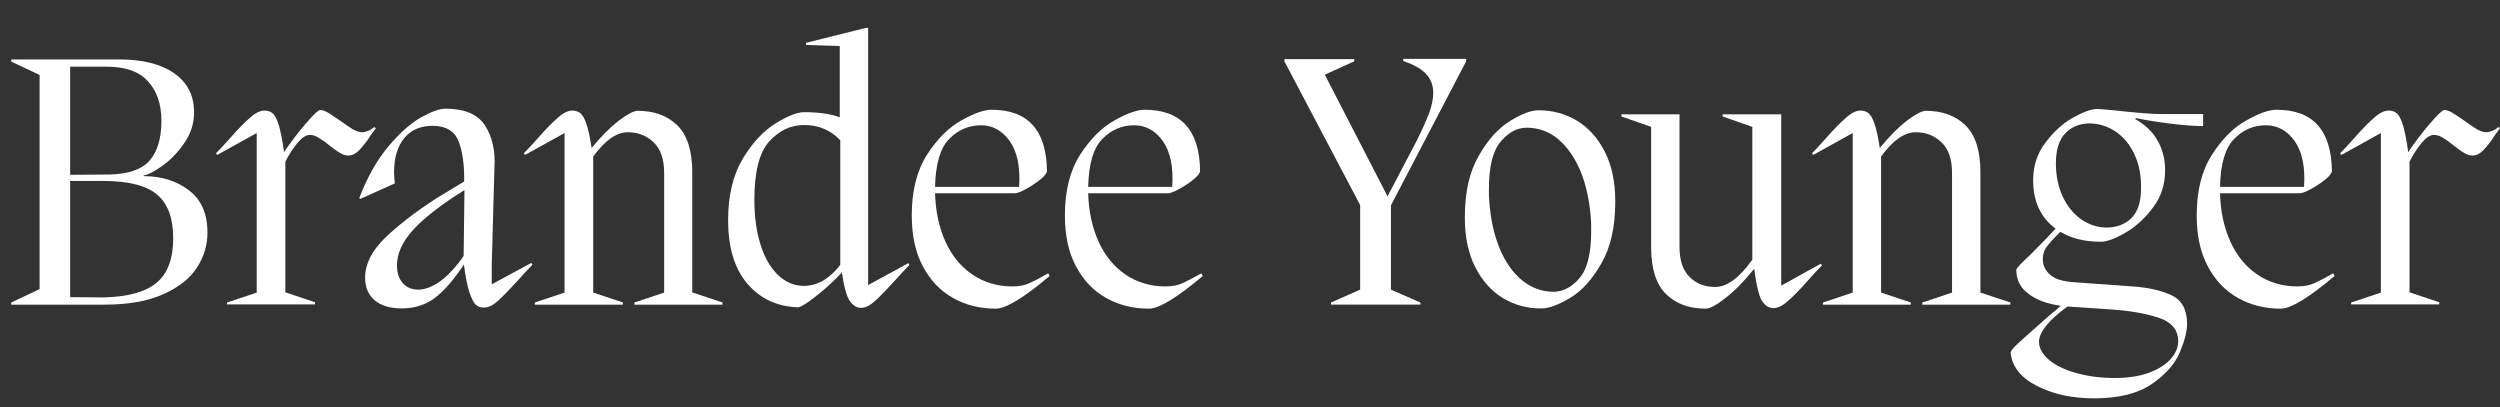
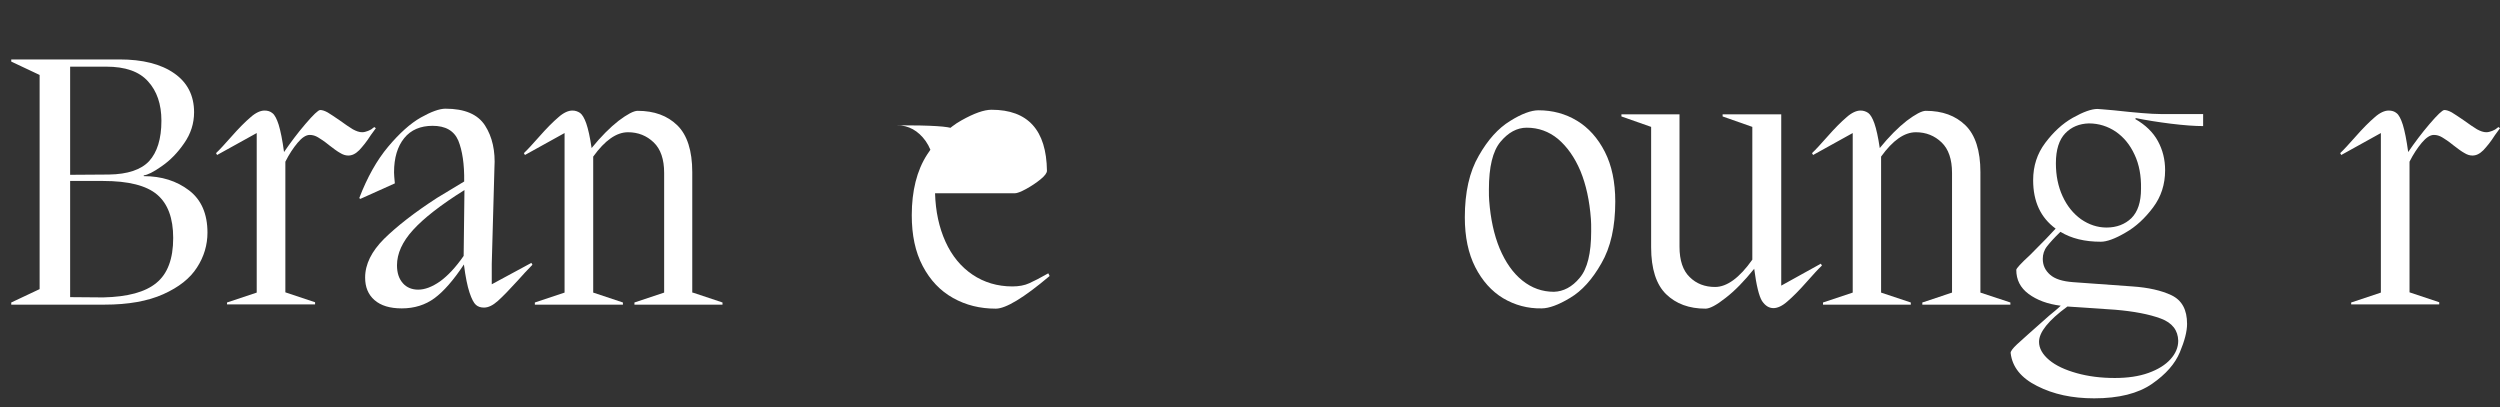
<svg xmlns="http://www.w3.org/2000/svg" version="1.1" id="Warstwa_1" x="0px" y="0px" viewBox="0 0 933.9 152.1" style="enable-background:new 0 0 933.9 152.1;" xml:space="preserve">
  <rect x="0" y="0" width="933.9" height="152.1" fill="#333333" stroke="none" />
  <style type="text/css">
	.st0{fill:#FFFFFF;}
</style>
  <g>
    <path class="st0" d="M53.7,65.8c6.7,0,12.3,1.8,16.9,5.3c4.6,3.5,6.9,8.8,6.9,15.8c0,4.6-1.3,9-3.9,13c-2.6,4.1-6.8,7.4-12.6,10   c-5.8,2.6-13.1,3.9-21.9,3.9H4.2V113l10.6-5v-80l-10.6-5v-0.8h40.4c8.7,0,15.5,1.7,20.5,5.2c4.9,3.4,7.4,8.3,7.4,14.5   c0,4.2-1.2,8-3.7,11.6c-2.4,3.5-5.2,6.4-8.4,8.6c-3.1,2.2-5.4,3.3-6.7,3.4V65.8z M26.2,24.8v40.5l14.5-0.1c7-0.1,12-1.8,15-5   c3-3.3,4.6-8.3,4.6-15.1c0-6.2-1.7-11.1-5-14.7c-3.3-3.7-8.5-5.5-15.6-5.5H26.2z M58.4,105.7c4.2-3.4,6.3-9,6.3-16.8   c0-7.4-2-12.8-6-16.2c-4-3.4-10.7-5.1-20.2-5.1H26.2V111l12.4,0.1C47.7,110.9,54.3,109.1,58.4,105.7z" />
    <path class="st0" d="M140.4,47.9l-1.9,2.6c-1.5,2.4-3,4.2-4.3,5.6c-1.4,1.4-2.7,2-4.1,2c-1,0-2-0.3-3.1-1c-1.1-0.6-2.4-1.6-4.1-2.9   c-1.7-1.4-3.1-2.3-4.1-2.9c-1-0.6-2-0.9-3.1-0.9c-1.4,0-2.9,1-4.5,2.9c-1.6,1.9-3.2,4.3-4.6,7.1v48.8l11.1,3.7v0.8H84.8V113   l11.1-3.7V49.7l-14.8,8.2l-0.4-0.7c1.4-1.3,3.2-3.3,5.6-6c2.9-3.3,5.3-5.7,7.3-7.4c1.9-1.7,3.7-2.5,5.2-2.5c1.2,0,2.2,0.3,3,1   c0.8,0.6,1.6,2.1,2.3,4.3c0.7,2.3,1.4,5.7,2,10.2c2.4-3.5,5-7,8-10.5c2.9-3.4,4.8-5.2,5.5-5.2c0.8,0,1.7,0.3,2.8,0.9   c1,0.6,2.5,1.6,4.4,2.9c2.1,1.5,3.8,2.7,5,3.4c1.3,0.7,2.4,1.1,3.5,1.1c0.7,0,1.4-0.2,2.2-0.5c0.7-0.3,1.3-0.6,1.6-0.9   c0.4-0.3,0.6-0.5,0.8-0.5L140.4,47.9z" />
    <path class="st0" d="M198.5,98.2l0.4,0.7c-1.9,1.9-3.7,3.9-5.4,5.8c-3.1,3.4-5.6,6-7.5,7.7c-1.9,1.7-3.6,2.5-5.2,2.5   c-1.2,0-2.2-0.3-3-1c-0.8-0.7-1.6-2.2-2.4-4.6c-0.8-2.4-1.5-5.8-2.1-10.5c-3.9,5.9-7.6,10.1-11,12.6c-3.4,2.5-7.5,3.8-12.2,3.8   c-4.4,0-7.8-1-10.2-3.1c-2.4-2.1-3.5-4.9-3.5-8.4c0-5,2.4-9.8,7.1-14.5c4.8-4.7,11.3-9.8,19.8-15.3l10.1-6.1   c0.1-6.5-0.7-11.6-2.2-15.3c-1.6-3.7-4.8-5.5-9.6-5.5c-4.5,0-8.1,1.5-10.6,4.6c-2.5,3.1-3.8,7.3-3.8,12.8c0,0.7,0.1,2.1,0.3,4.1   l-12.9,5.8l-0.4-0.3c3-7.8,6.6-14.2,10.8-19.2s8.3-8.7,12.2-10.9c3.9-2.2,7-3.3,9.2-3.3c7.2,0,12.1,2.1,14.8,6.3   c2.7,4.2,3.9,9.5,3.5,15.8l-1,35.9v7.6L198.5,98.2z M164.4,105.1c2.9-2.1,5.9-5.3,8.8-9.5l0.3-24.6c-8.8,5.5-15.2,10.5-19.2,14.9   c-4,4.4-6,8.8-6,13.2c0,2.8,0.7,5,2.2,6.7c1.4,1.6,3.4,2.4,5.7,2.4C158.7,108.2,161.4,107.2,164.4,105.1z" />
    <path class="st0" d="M258.8,109.3l11.1,3.7v0.8H237V113l11.1-3.7V64.6c0-5.1-1.3-8.9-3.9-11.4c-2.6-2.5-5.8-3.8-9.6-3.8   c-4.3,0-8.6,3-13,9.1v50.8l11.1,3.7v0.8h-32.9V113l11.1-3.7V49.7l-14.8,8.2l-0.4-0.7c1.4-1.3,3.2-3.3,5.6-6   c2.9-3.3,5.3-5.7,7.3-7.4c1.9-1.7,3.7-2.5,5.2-2.5c1.1,0,2,0.3,2.9,0.9c0.8,0.6,1.6,1.9,2.3,3.9c0.7,2,1.4,5.1,2,9.2   c3.5-4.3,6.9-7.7,10.1-10.2c3.2-2.4,5.6-3.7,7.1-3.7c6.2,0,11.1,1.8,14.8,5.4c3.7,3.6,5.6,9.5,5.6,17.5V109.3z" />
-     <path class="st0" d="M339.3,98.3l0.4,0.7c-1.8,1.8-3.6,3.8-5.4,5.8c-3.1,3.4-5.6,6-7.5,7.7c-1.9,1.7-3.6,2.5-5.2,2.5   c-1.5,0-2.9-0.8-4.1-2.5c-1.2-1.7-2.2-5.2-3-10.7c-3.2,3.4-6.5,6.4-9.9,9c-3.4,2.7-5.6,4-6.6,4c-7.7-0.3-14-3.2-18.8-8.8   c-4.8-5.6-7.2-13.5-7.2-23.8c0-9.1,1.8-16.7,5.4-22.8c3.6-6,7.7-10.4,12.3-13.3c4.6-2.8,8.1-4.2,10.7-4.2c5.3,0,9.7,0.6,13.3,1.9   V17.2l-12.6-0.4V16l22.4-5.6h0.8v96.1L339.3,98.3z M308,104.5c2.3-1.5,4.3-3.4,5.9-5.6V52.4c-3.6-3.8-8.1-5.7-13.5-5.7   c-5.1,0-9.4,2.1-13.1,6.2c-3.7,4.1-5.5,11.4-5.5,21.9c0,6.3,0.8,11.8,2.3,16.6c1.5,4.8,3.7,8.6,6.5,11.3c2.8,2.7,6.1,4.1,9.8,4.1   C303.2,106.7,305.7,106,308,104.5z" />
-     <path class="st0" d="M392.1,103.1c-9.7,8.2-16.4,12.2-20.1,12.2c-5.9,0-11.2-1.3-16-4s-8.5-6.6-11.3-11.9c-2.8-5.3-4.1-11.6-4.1-19   c0-9.1,1.9-16.7,5.7-22.6c3.8-5.9,8.1-10.2,12.8-12.8c4.8-2.7,8.5-4,11.3-4c13.6,0,20.5,7.6,20.7,22.8c0,0.8-0.8,1.9-2.4,3.2   c-1.6,1.3-3.4,2.5-5.4,3.6c-2,1.1-3.4,1.6-4.2,1.6h-29.8c0.2,6.8,1.5,12.8,3.9,18.1c2.4,5.3,5.8,9.4,10.1,12.3   c4.3,2.9,9.3,4.4,14.9,4.4c2.4,0,4.6-0.4,6.3-1.2c1.8-0.8,4.1-2,7.1-3.7L392.1,103.1z M354.6,51.9c-3.4,3.4-5.1,9.4-5.3,17.9h31.4   c0.5-7.4-0.7-13.1-3.5-17.1c-2.8-3.9-6.4-5.9-10.7-5.9C361.9,46.8,357.9,48.5,354.6,51.9z" />
-     <path class="st0" d="M449.3,103.1c-9.7,8.2-16.4,12.2-20.1,12.2c-5.9,0-11.2-1.3-16-4s-8.5-6.6-11.3-11.9c-2.8-5.3-4.1-11.6-4.1-19   c0-9.1,1.9-16.7,5.7-22.6c3.8-5.9,8.1-10.2,12.8-12.8c4.8-2.7,8.5-4,11.3-4c13.6,0,20.5,7.6,20.7,22.8c0,0.8-0.8,1.9-2.4,3.2   c-1.6,1.3-3.4,2.5-5.4,3.6c-2,1.1-3.4,1.6-4.2,1.6h-29.8c0.2,6.8,1.5,12.8,3.9,18.1c2.4,5.3,5.8,9.4,10.1,12.3   c4.3,2.9,9.3,4.4,14.9,4.4c2.4,0,4.6-0.4,6.3-1.2c1.8-0.8,4.1-2,7.1-3.7L449.3,103.1z M411.8,51.9c-3.4,3.4-5.1,9.4-5.3,17.9h31.4   c0.5-7.4-0.7-13.1-3.5-17.1c-2.8-3.9-6.4-5.9-10.7-5.9C419.1,46.8,415.1,48.5,411.8,51.9z" />
-     <path class="st0" d="M547.7,22.9l-28.1,53.8v31.5l11,4.8v0.8h-33.4V113l10.9-4.8V76.6l-28.3-53.7v-0.8h26.1v0.8l-11,5l23.1,44.8   l0.3,0.7l10.6-20.2c2.2-4.3,3.8-7.9,4.9-10.8c1.1-2.9,1.6-5.5,1.6-7.7c0-2.8-0.9-5.2-2.7-7.1c-1.8-1.9-4.6-3.5-8.5-4.8v-0.8h23.5   V22.9z" />
+     <path class="st0" d="M392.1,103.1c-9.7,8.2-16.4,12.2-20.1,12.2c-5.9,0-11.2-1.3-16-4s-8.5-6.6-11.3-11.9c-2.8-5.3-4.1-11.6-4.1-19   c0-9.1,1.9-16.7,5.7-22.6c3.8-5.9,8.1-10.2,12.8-12.8c4.8-2.7,8.5-4,11.3-4c13.6,0,20.5,7.6,20.7,22.8c0,0.8-0.8,1.9-2.4,3.2   c-1.6,1.3-3.4,2.5-5.4,3.6c-2,1.1-3.4,1.6-4.2,1.6h-29.8c0.2,6.8,1.5,12.8,3.9,18.1c2.4,5.3,5.8,9.4,10.1,12.3   c4.3,2.9,9.3,4.4,14.9,4.4c2.4,0,4.6-0.4,6.3-1.2c1.8-0.8,4.1-2,7.1-3.7L392.1,103.1z M354.6,51.9c-3.4,3.4-5.1,9.4-5.3,17.9c0.5-7.4-0.7-13.1-3.5-17.1c-2.8-3.9-6.4-5.9-10.7-5.9C361.9,46.8,357.9,48.5,354.6,51.9z" />
    <path class="st0" d="M561.5,111.4c-4.3-2.6-7.8-6.5-10.4-11.6c-2.6-5.1-3.9-11.3-3.9-18.6c0-9.3,1.7-17,5.2-23   c3.4-6,7.3-10.3,11.7-13c4.3-2.7,7.9-4,10.6-4c5.3,0,10.1,1.3,14.4,3.9c4.3,2.6,7.8,6.5,10.4,11.6c2.6,5.1,3.9,11.3,3.9,18.6   c0,9.4-1.7,17.1-5.2,23.1c-3.4,6-7.3,10.3-11.7,12.9c-4.3,2.6-7.9,3.9-10.6,3.9C570.7,115.3,565.9,114,561.5,111.4z M590.1,103.8   c2.9-3.4,4.3-9.2,4.3-17.4c0-2,0-3.5-0.1-4.6c-0.5-6.8-1.8-12.8-3.9-17.9c-2.2-5.2-5-9.1-8.4-12c-3.4-2.8-7.3-4.2-11.7-4.2   c-3.6,0-6.9,1.8-9.8,5.3c-2.9,3.5-4.3,9.4-4.3,17.7c0,1.8,0,3.2,0.1,4.2c0.5,6.8,1.8,12.8,3.9,17.9c2.2,5.2,5,9.2,8.5,12   c3.5,2.8,7.4,4.2,11.8,4.2C584,108.9,587.3,107.2,590.1,103.8z" />
    <path class="st0" d="M680.2,98.5l0.4,0.7c-1.4,1.3-3.2,3.3-5.6,6c-2.9,3.3-5.3,5.7-7.3,7.4c-1.9,1.7-3.7,2.5-5.2,2.5   c-1.7,0-3.1-0.9-4.3-2.7c-1.1-1.8-2.1-5.8-2.9-12c-3.7,4.6-7.3,8.3-10.7,10.9c-3.4,2.7-5.9,4-7.5,4c-6.1,0-11-1.8-14.7-5.4   c-3.7-3.6-5.6-9.5-5.6-17.5v-45l-11.1-3.9v-0.8h21.7v49.5c0,5.1,1.3,8.9,3.8,11.3c2.5,2.5,5.7,3.7,9.5,3.7c4.4,0,9.1-3.4,13.9-10.2   V47.4l-11.1-3.9v-0.8h21.9v64L680.2,98.5z" />
    <path class="st0" d="M739.8,109.3L751,113v0.8h-32.9V113l11.1-3.7V64.6c0-5.1-1.3-8.9-3.9-11.4c-2.6-2.5-5.8-3.8-9.6-3.8   c-4.3,0-8.6,3-13,9.1v50.8l11.1,3.7v0.8H681V113l11.1-3.7V49.7l-14.8,8.2l-0.4-0.7c1.4-1.3,3.2-3.3,5.6-6c2.9-3.3,5.3-5.7,7.3-7.4   c1.9-1.7,3.7-2.5,5.2-2.5c1.1,0,2,0.3,2.9,0.9c0.8,0.6,1.6,1.9,2.3,3.9c0.7,2,1.4,5.1,2,9.2c3.5-4.3,6.9-7.7,10.1-10.2   c3.2-2.4,5.6-3.7,7.1-3.7c6.2,0,11.1,1.8,14.8,5.4c3.7,3.6,5.6,9.5,5.6,17.5V109.3z" />
    <path class="st0" d="M823.1,47.1c-3.3,0-7.3-0.3-12.2-0.9c-4.8-0.6-9.2-1.3-13.1-2.1l-0.1,0.4c3.8,2.2,6.6,4.9,8.4,8.2   c1.8,3.3,2.7,6.9,2.7,10.9c0,5.3-1.5,9.9-4.5,13.9c-3,4-6.4,7.2-10.3,9.4c-3.9,2.3-7,3.4-9.2,3.4c-6,0-11-1.2-15.1-3.7   c-2.3,2.2-3.9,4-5,5.4c-1.1,1.4-1.6,3-1.6,4.7c0,2.4,0.9,4.3,2.7,5.9c1.8,1.6,4.6,2.5,8.6,2.8l22.2,1.6c5.9,0.4,10.8,1.5,14.6,3.3   c3.9,1.9,5.8,5.4,5.8,10.7c0,2.8-0.9,6.3-2.7,10.6c-1.8,4.3-5.2,8.2-10.4,11.8c-5.2,3.6-12.4,5.4-21.6,5.4   c-8.2,0-15.2-1.5-21.3-4.6c-6-3-9.3-7.1-9.9-12.3c-0.1-0.6,0.7-1.7,2.4-3.3c1.7-1.6,5.7-5.1,12-10.7c1.7-1.4,3.2-2.6,4.3-3.7   c-4.9-0.6-8.9-2.1-12-4.4c-3.1-2.3-4.6-5.3-4.6-9c0-0.5,1.7-2.4,5.2-5.6c4.8-4.8,8-8.1,9.5-9.8c-5.6-4.1-8.4-10.1-8.4-18.1   c0-5.3,1.5-9.9,4.5-13.9c3-4,6.4-7.2,10.3-9.4c3.9-2.2,7-3.3,9.2-3.3c0.5,0,2.5,0.2,6.1,0.5c8.2,0.9,14,1.4,17.5,1.4h15.9V47.1z    M807.2,119c-4.3-1.6-10-2.7-17.1-3.3l-17.8-1.2c-7.1,5.2-10.6,9.6-10.6,13.2c0,2.4,1.3,4.7,3.8,6.8c2.5,2.1,6,3.7,10.3,4.9   c4.3,1.2,9,1.8,14.2,1.8c4.8,0,9-0.6,12.6-1.9c3.6-1.3,6.3-3,8.2-5.1c1.9-2.1,2.9-4.4,2.9-6.9C813.6,123.4,811.5,120.6,807.2,119z    M797.4,57.8c-1.7-3.7-4-6.5-7-8.6c-3-2-6.3-3.1-10.1-3.1c-3.5,0.1-6.5,1.3-8.8,3.7c-2.3,2.4-3.5,6.1-3.5,11.2   c0,4.5,0.8,8.6,2.5,12.3c1.7,3.7,4,6.5,6.9,8.6c2.9,2,6.1,3.1,9.5,3.1c3.8,0,6.9-1.2,9.3-3.5c2.4-2.4,3.6-6,3.6-11   C799.9,65.7,799.1,61.4,797.4,57.8z" />
-     <path class="st0" d="M872.1,103.1c-9.7,8.2-16.4,12.2-20.1,12.2c-5.9,0-11.2-1.3-16-4s-8.5-6.6-11.3-11.9c-2.8-5.3-4.1-11.6-4.1-19   c0-9.1,1.9-16.7,5.7-22.6c3.8-5.9,8.1-10.2,12.8-12.8c4.8-2.7,8.5-4,11.3-4c13.6,0,20.5,7.6,20.7,22.8c0,0.8-0.8,1.9-2.4,3.2   c-1.6,1.3-3.4,2.5-5.4,3.6c-2,1.1-3.4,1.6-4.2,1.6h-29.8c0.2,6.8,1.5,12.8,3.9,18.1c2.4,5.3,5.8,9.4,10.1,12.3   c4.3,2.9,9.3,4.4,14.9,4.4c2.4,0,4.6-0.4,6.3-1.2c1.8-0.8,4.1-2,7.1-3.7L872.1,103.1z M834.6,51.9c-3.4,3.4-5.1,9.4-5.3,17.9h31.4   c0.5-7.4-0.7-13.1-3.5-17.1c-2.8-3.9-6.4-5.9-10.7-5.9C841.8,46.8,837.9,48.5,834.6,51.9z" />
    <path class="st0" d="M933.9,47.9l-1.9,2.6c-1.5,2.4-3,4.2-4.3,5.6c-1.4,1.4-2.7,2-4.1,2c-1,0-2-0.3-3.1-1c-1.1-0.6-2.4-1.6-4.1-2.9   c-1.7-1.4-3.1-2.3-4.1-2.9c-1-0.6-2-0.9-3.1-0.9c-1.4,0-2.9,1-4.5,2.9c-1.6,1.9-3.2,4.3-4.6,7.1v48.8l11.1,3.7v0.8h-32.9V113   l11.1-3.7V49.7l-14.8,8.2l-0.4-0.7c1.4-1.3,3.2-3.3,5.6-6c2.9-3.3,5.3-5.7,7.3-7.4c1.9-1.7,3.7-2.5,5.2-2.5c1.2,0,2.2,0.3,3,1   c0.8,0.6,1.6,2.1,2.3,4.3c0.7,2.3,1.4,5.7,2,10.2c2.4-3.5,5-7,8-10.5c2.9-3.4,4.8-5.2,5.5-5.2c0.8,0,1.7,0.3,2.8,0.9   c1,0.6,2.5,1.6,4.4,2.9c2.1,1.5,3.8,2.7,5,3.4c1.3,0.7,2.4,1.1,3.5,1.1c0.7,0,1.4-0.2,2.2-0.5c0.7-0.3,1.3-0.6,1.6-0.9   c0.4-0.3,0.6-0.5,0.8-0.5L933.9,47.9z" />
  </g>
</svg>